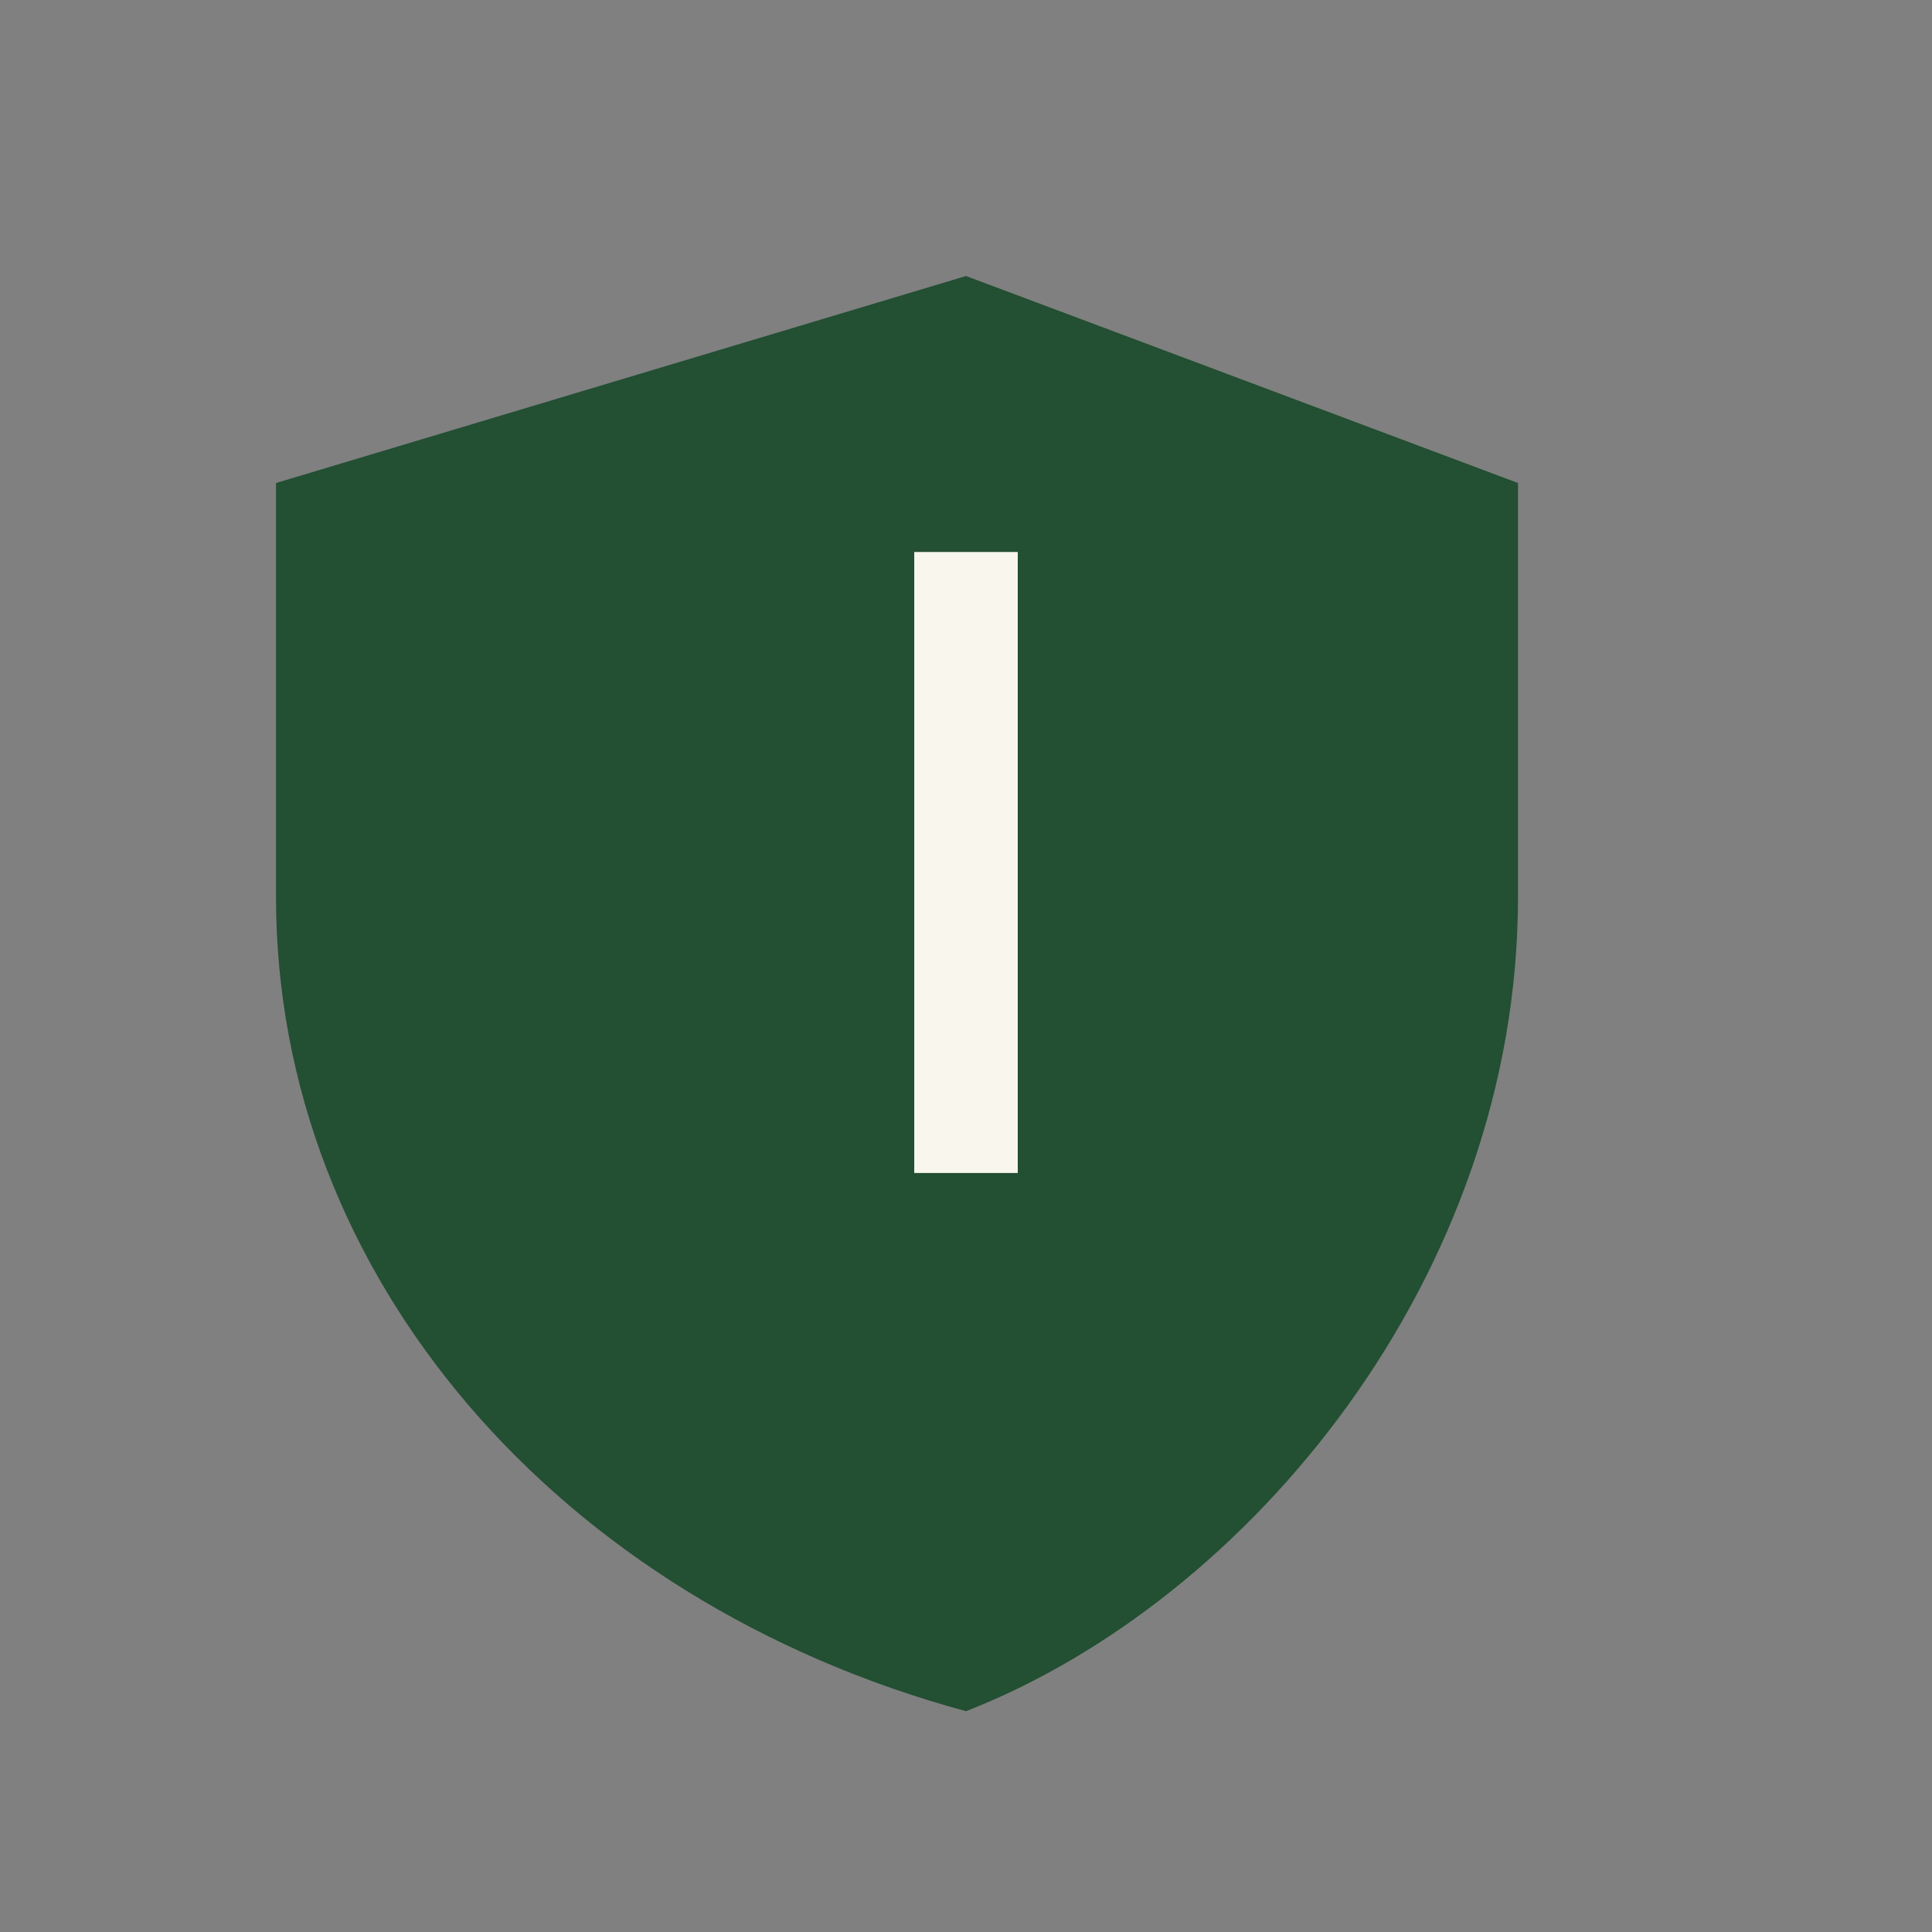
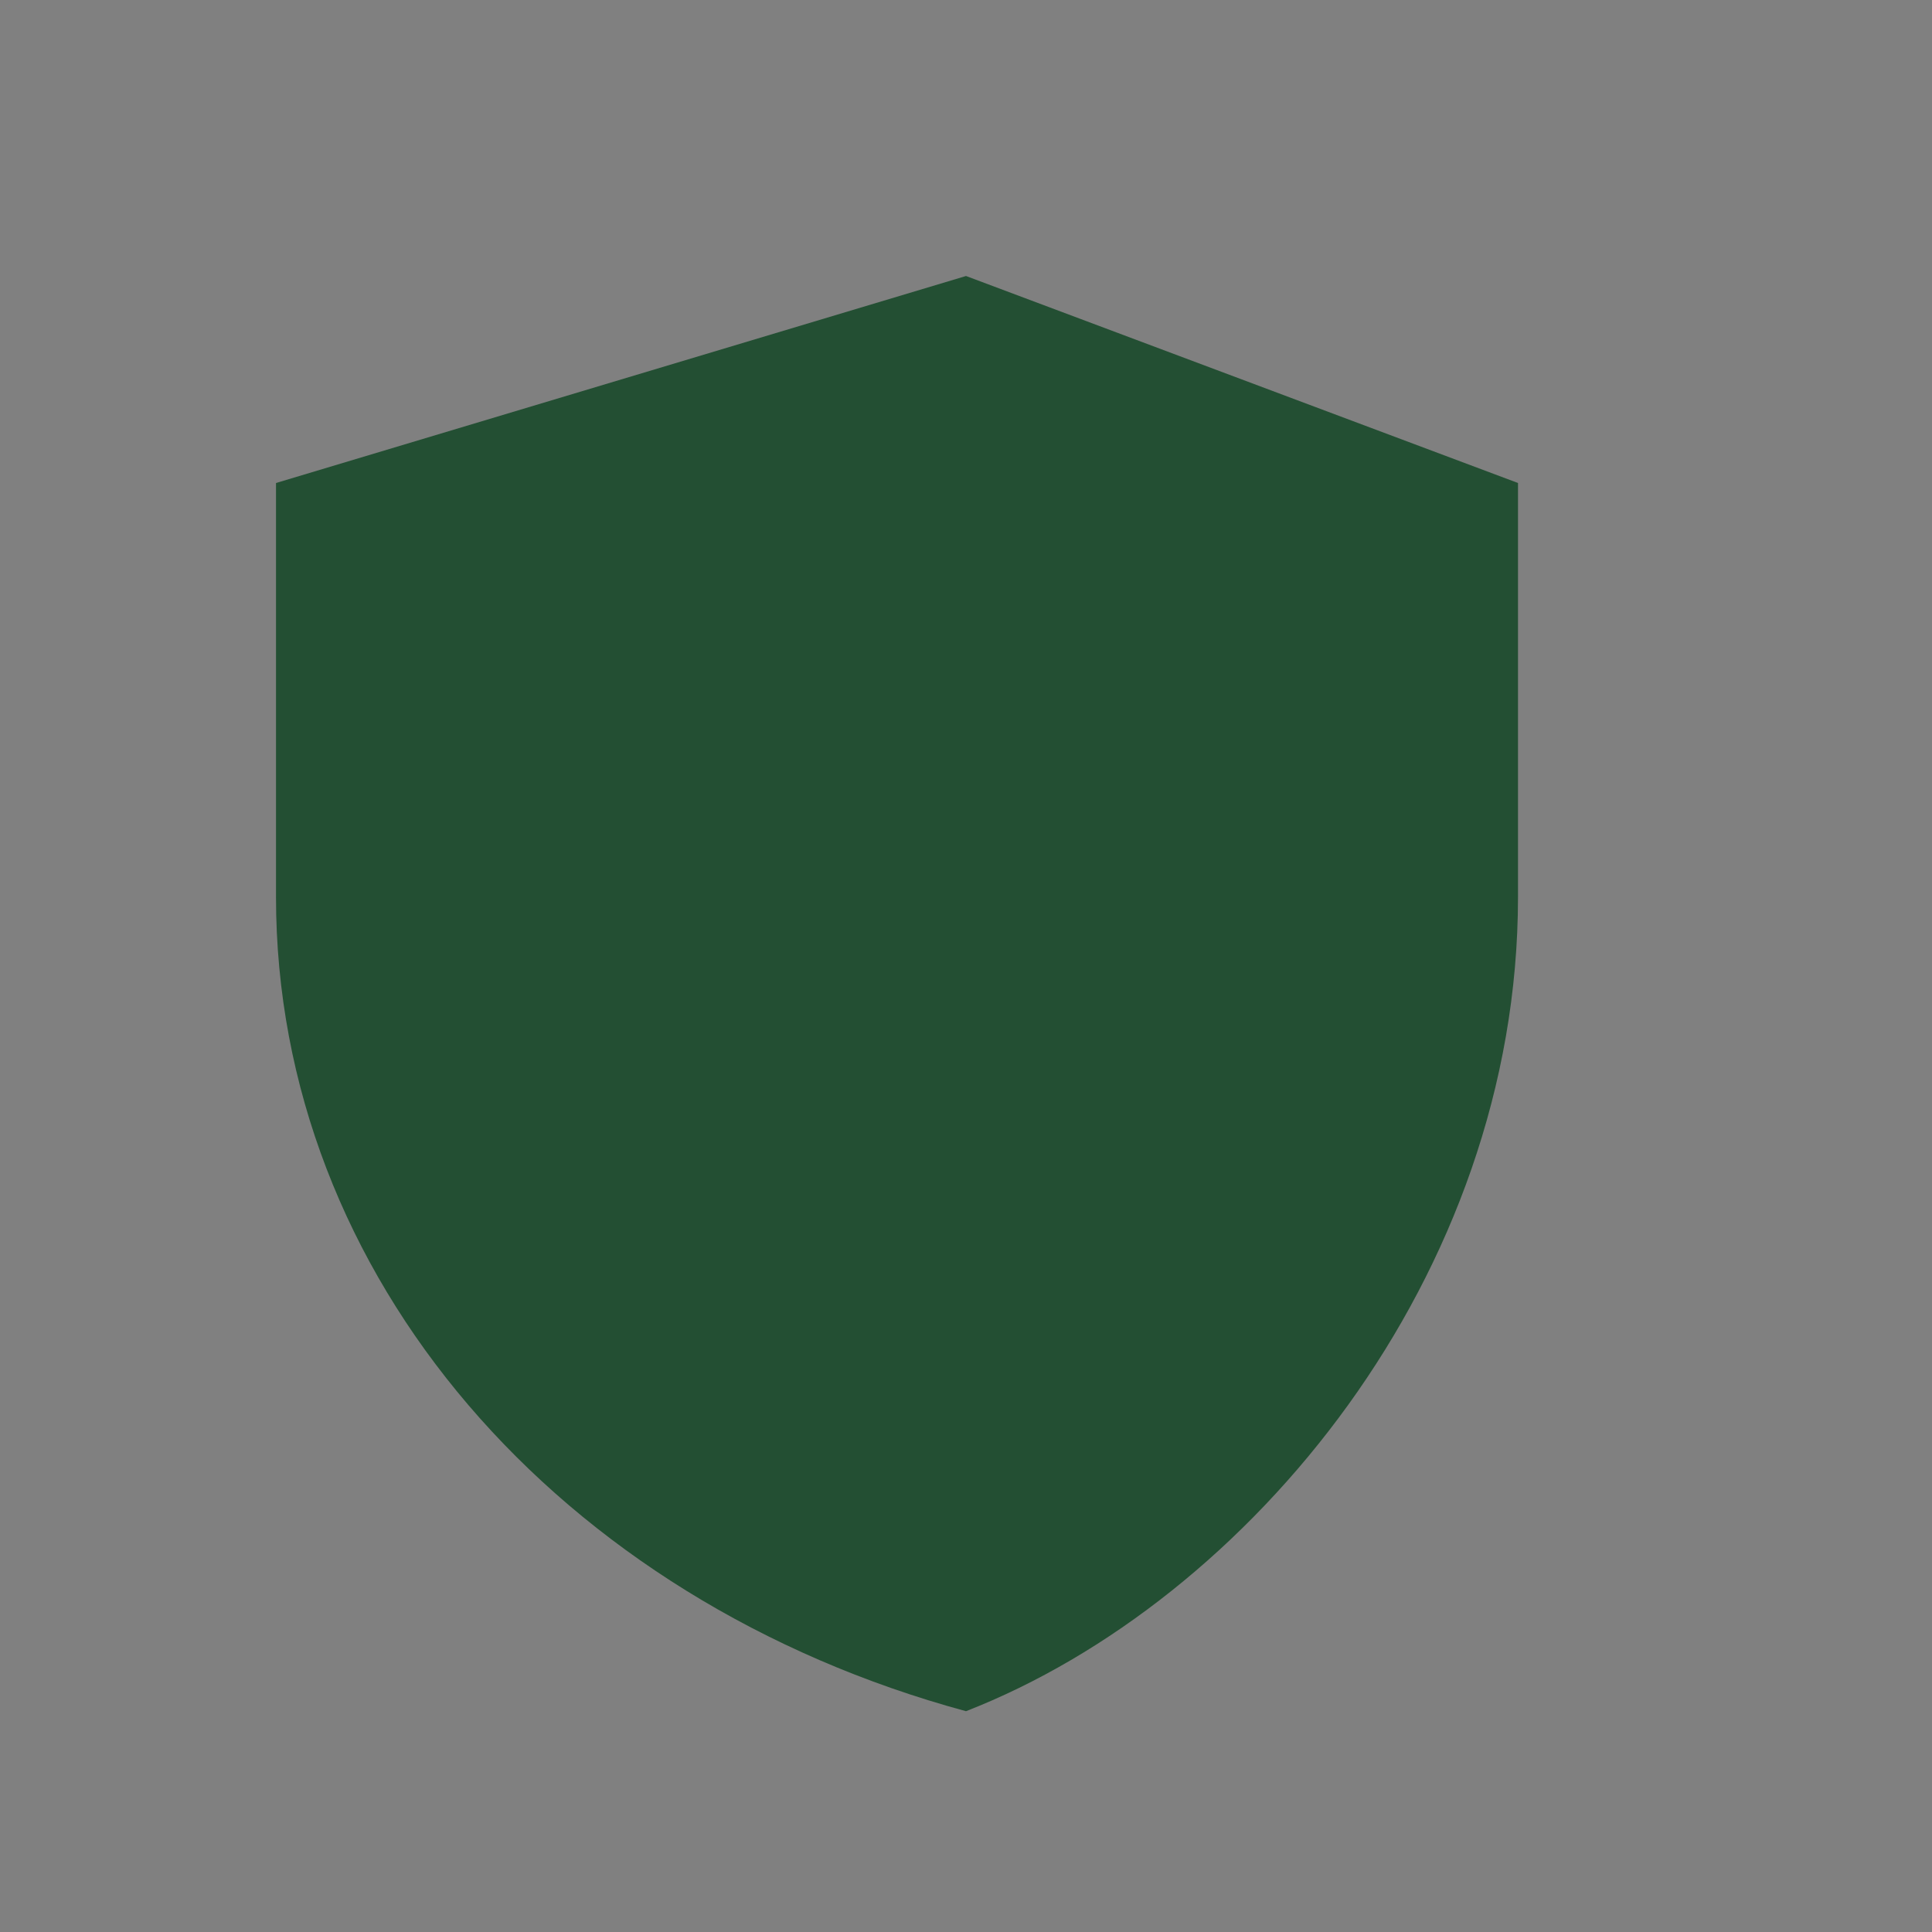
<svg xmlns="http://www.w3.org/2000/svg" width="28" height="28" viewBox="0 0 28 28">
  <rect x="0" y="0" width="28" height="28" fill="#808080" stroke="none" />
  <path d="M14 4l8 3v6c0 5.5-3.9 10.2-8 11.8C8.1 23.2 4 18.5 4 13V7l10-3z" fill="#234F33" />
-   <path d="M14 17V8" stroke="#F9F7ED" stroke-width="1.5" />
</svg>